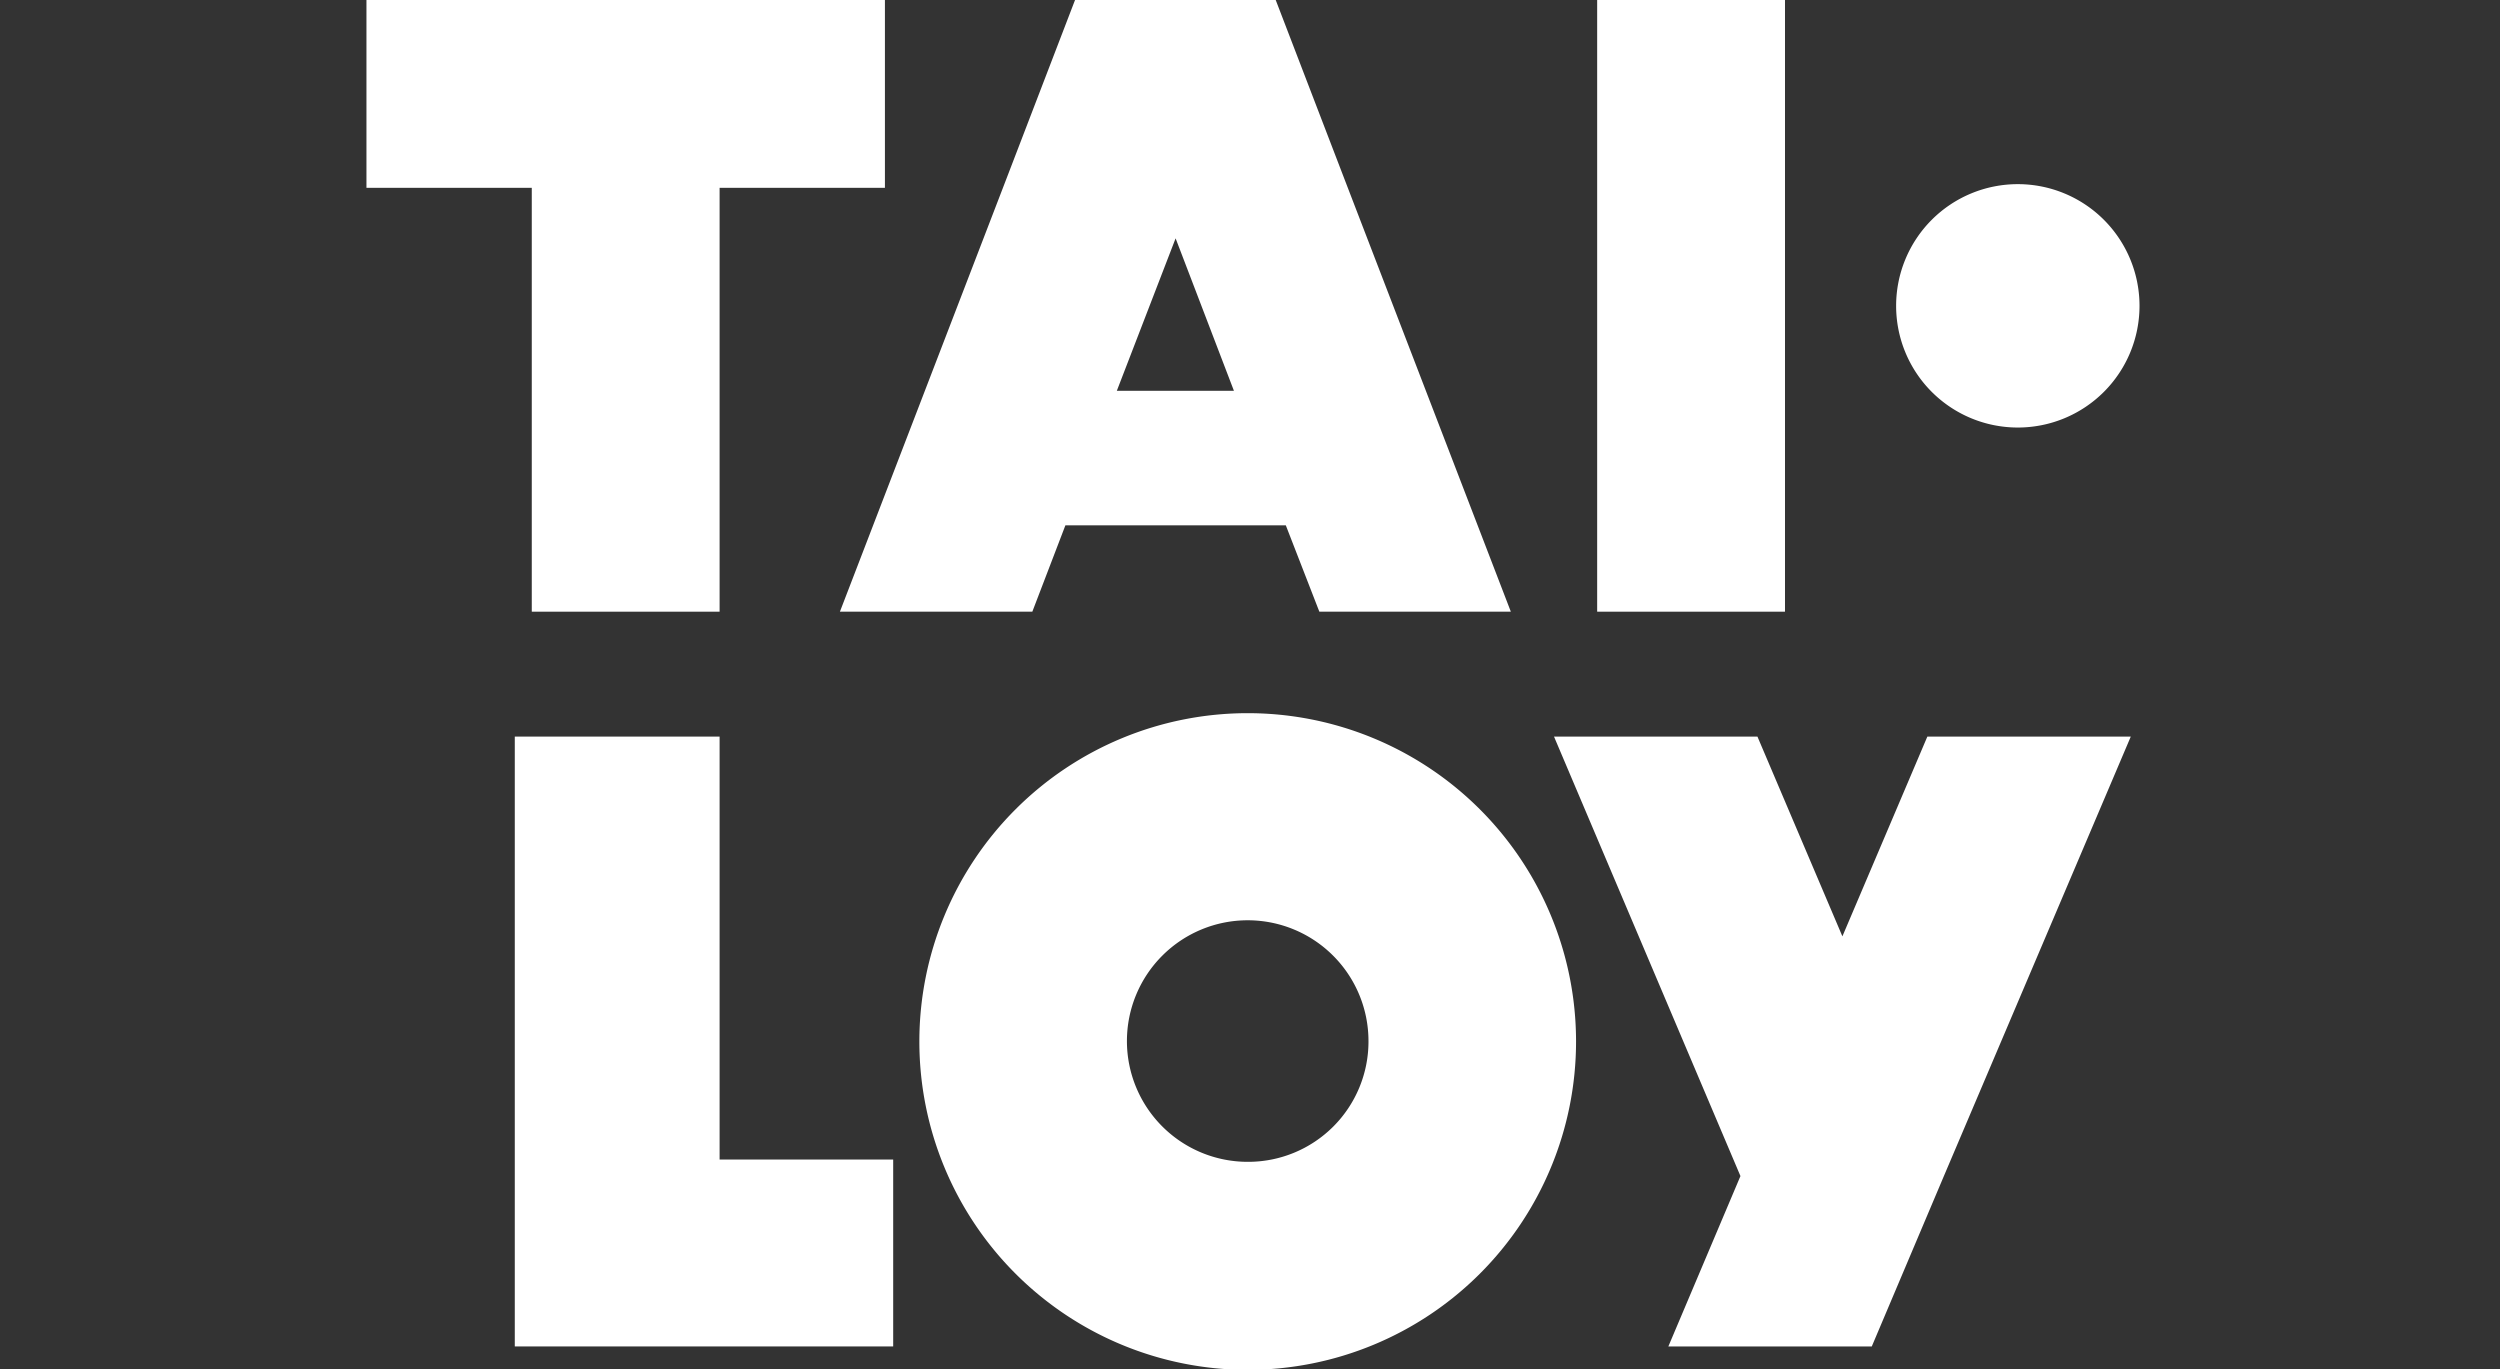
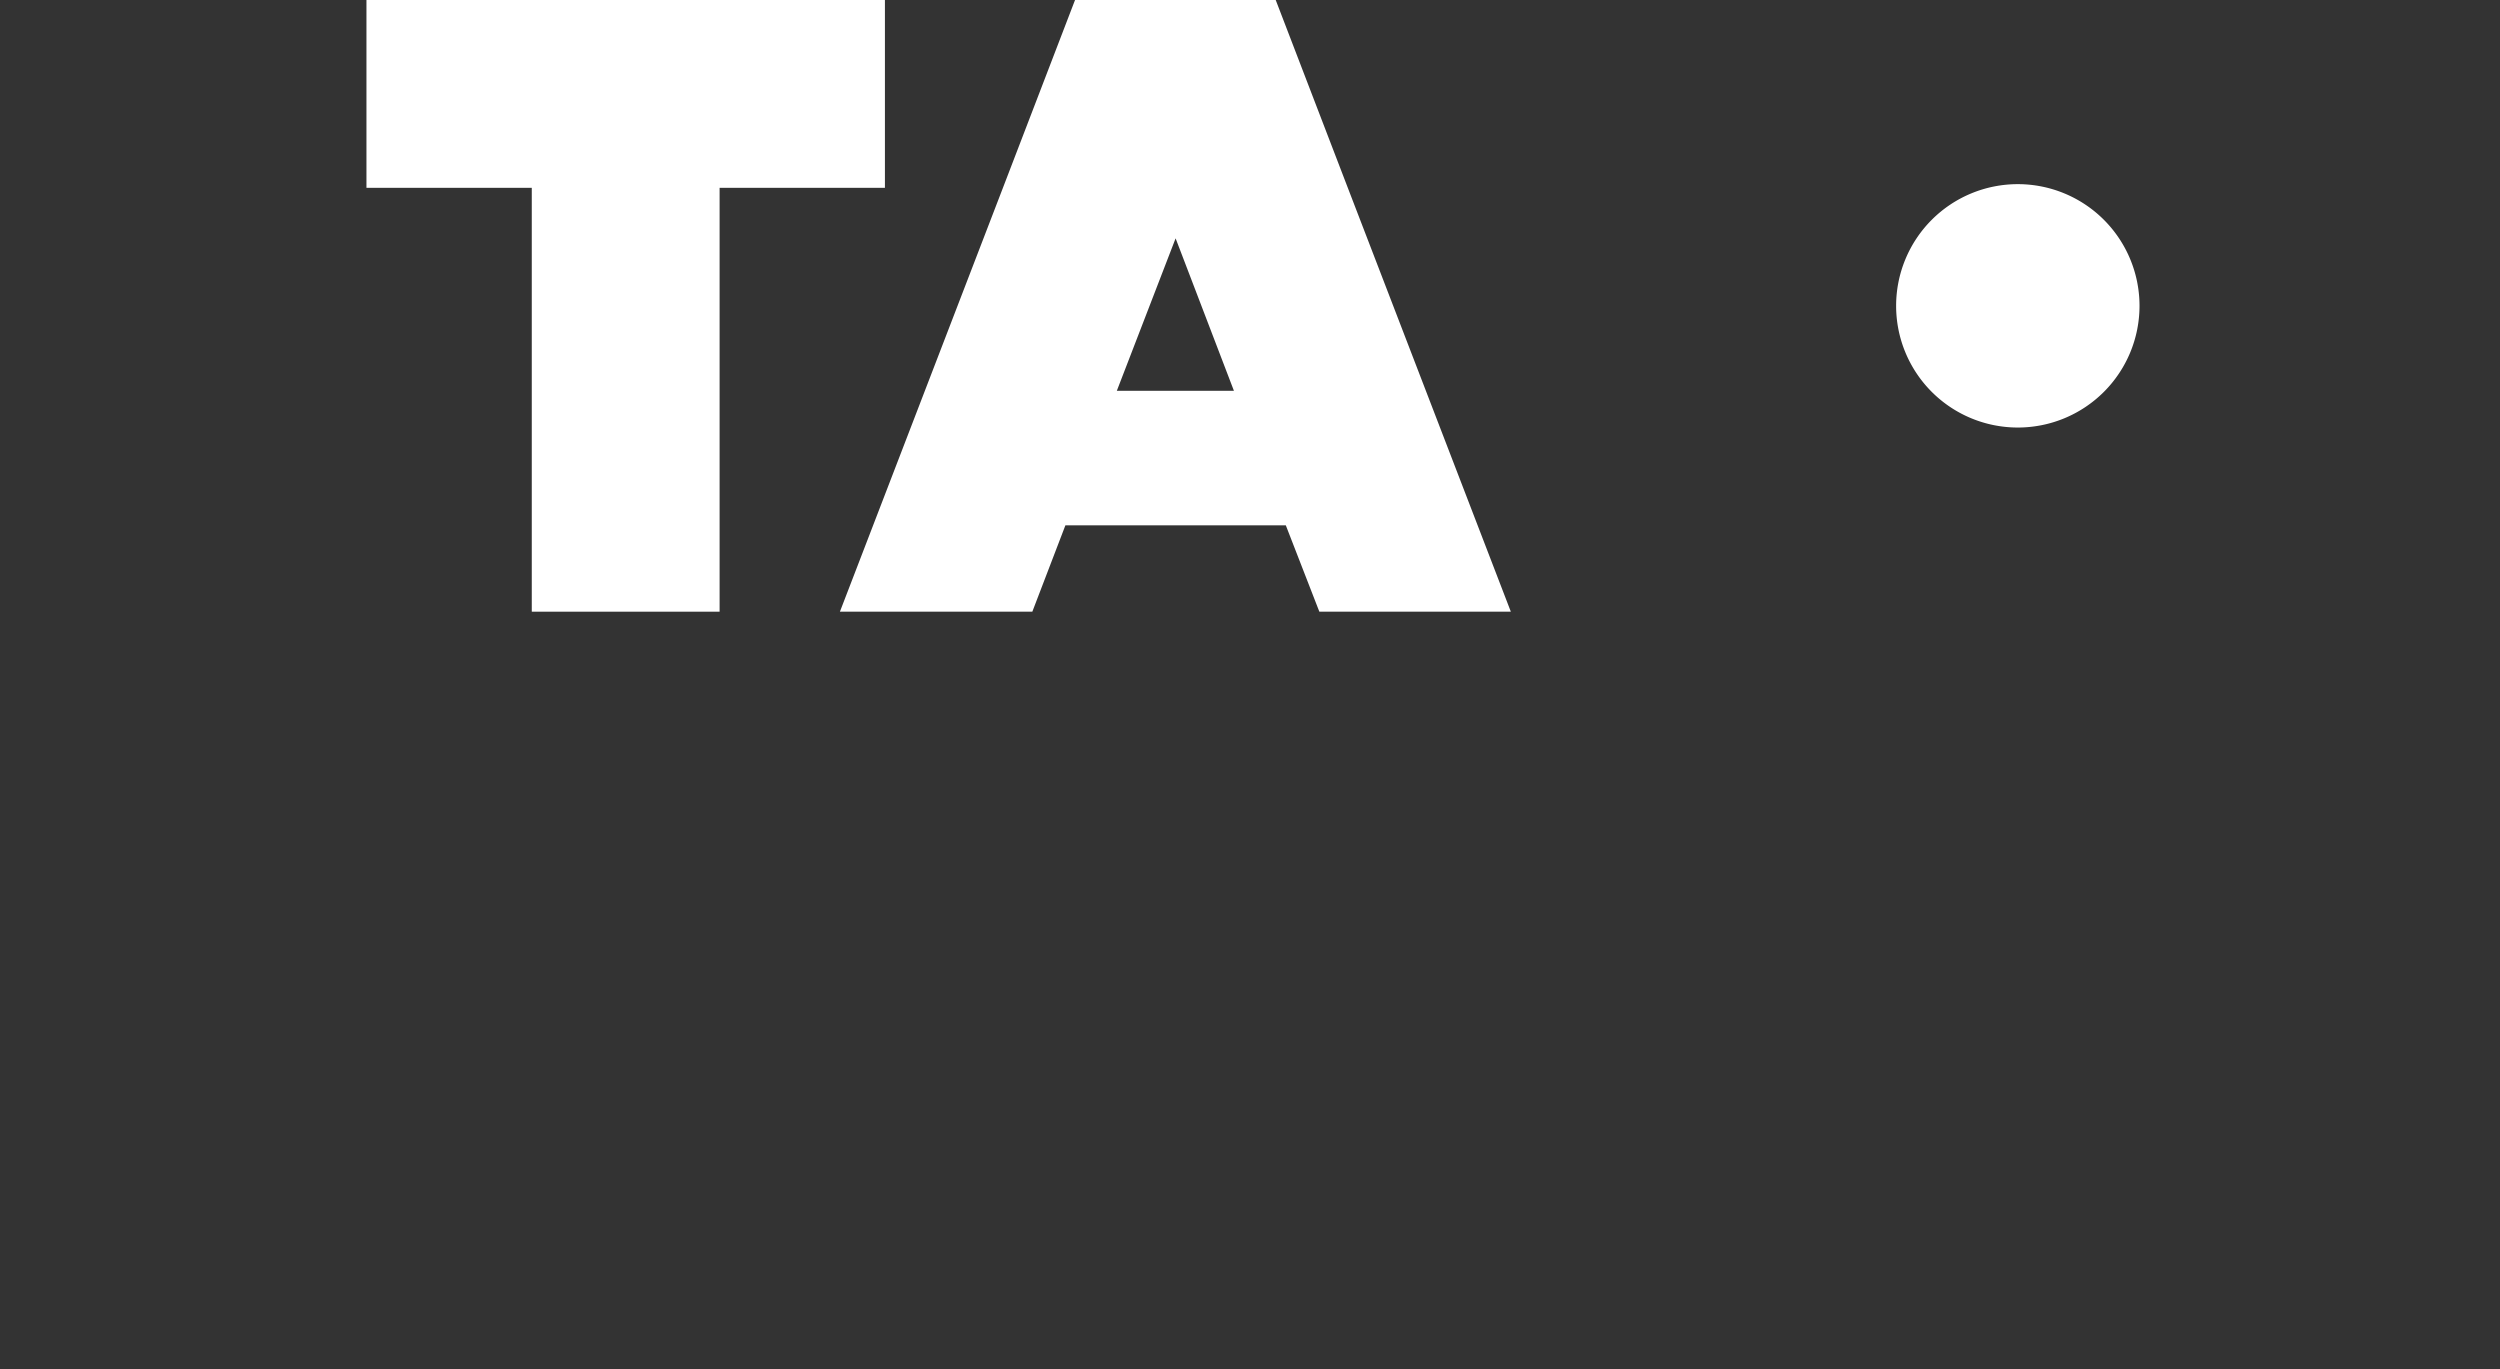
<svg xmlns="http://www.w3.org/2000/svg" id="Capa_1" data-name="Capa 1" viewBox="0 0 54.44 29.82">
  <rect x="0" y="0" width="54.44" height="29.82" fill="#333333" stroke="none" />
  <defs>
    <style>.cls-1{fill:#fff;}</style>
  </defs>
  <title>Mesa de trabajo 2</title>
  <path class="cls-1" d="M22.48,13.32l.72-1.88H28l.73,1.88H32.9L29.35,4.09,27.78,0H23.41L21.84,4.09l-3.55,9.23ZM25.6,5.19l1.27,3.32H24.32Z" />
  <polygon class="cls-1" points="11.58 13.32 15.67 13.32 15.67 4.09 19.27 4.09 19.27 0 7.98 0 7.98 4.09 11.58 4.09 11.58 13.32" />
-   <polygon class="cls-1" points="15.67 16.04 11.21 16.04 11.21 25.25 11.21 29.32 15.67 29.32 19.45 29.32 19.45 25.25 15.67 25.25 15.67 16.04" />
-   <rect class="cls-1" x="34.78" width="4.09" height="13.32" />
  <path class="cls-1" d="M43.94,9.31a2.65,2.65,0,1,0-2.65-2.65,2.65,2.65,0,0,0,2.65,2.65" />
-   <path class="cls-1" d="M27.17,15.53a7.15,7.15,0,1,0,7.15,7.15,7.15,7.15,0,0,0-7.15-7.15m0,9.77a2.63,2.63,0,1,1,2.63-2.62,2.62,2.62,0,0,1-2.63,2.62" />
-   <polygon class="cls-1" points="40.12 20.39 38.27 16.04 33.84 16.04 37.9 25.61 36.33 29.32 40.76 29.32 42.33 25.61 46.4 16.04 41.97 16.04 40.12 20.39" />
</svg>